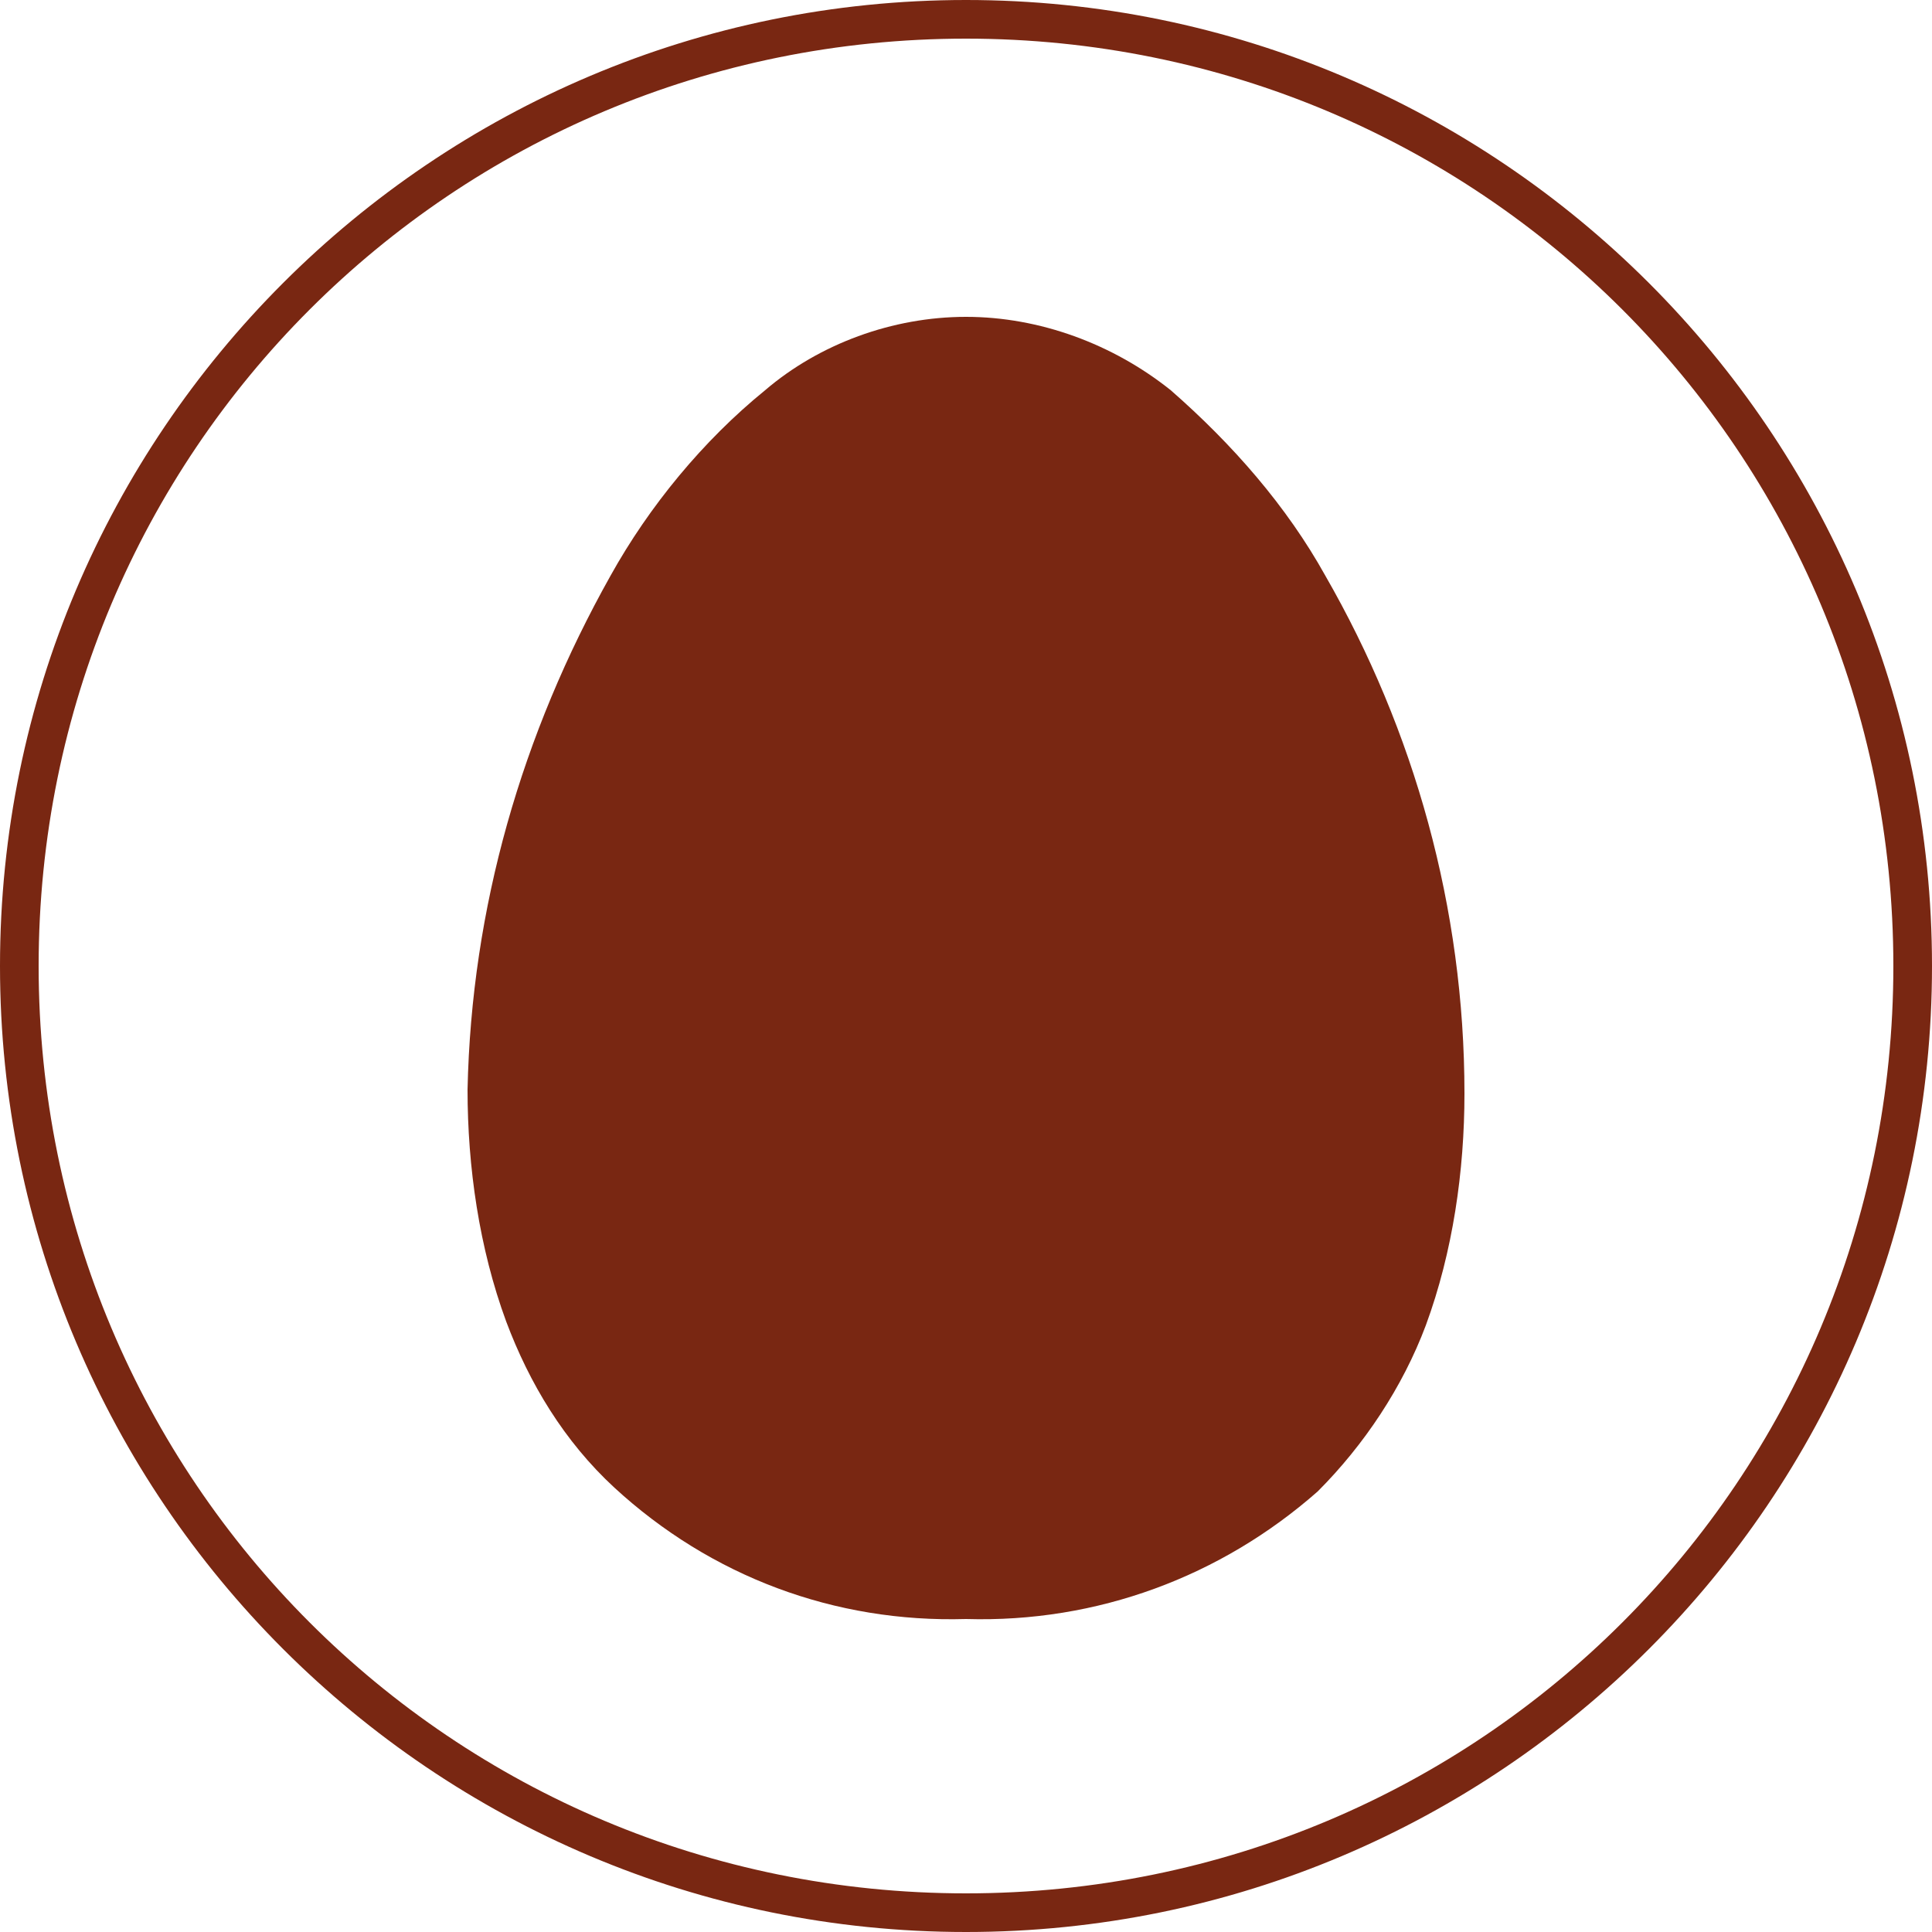
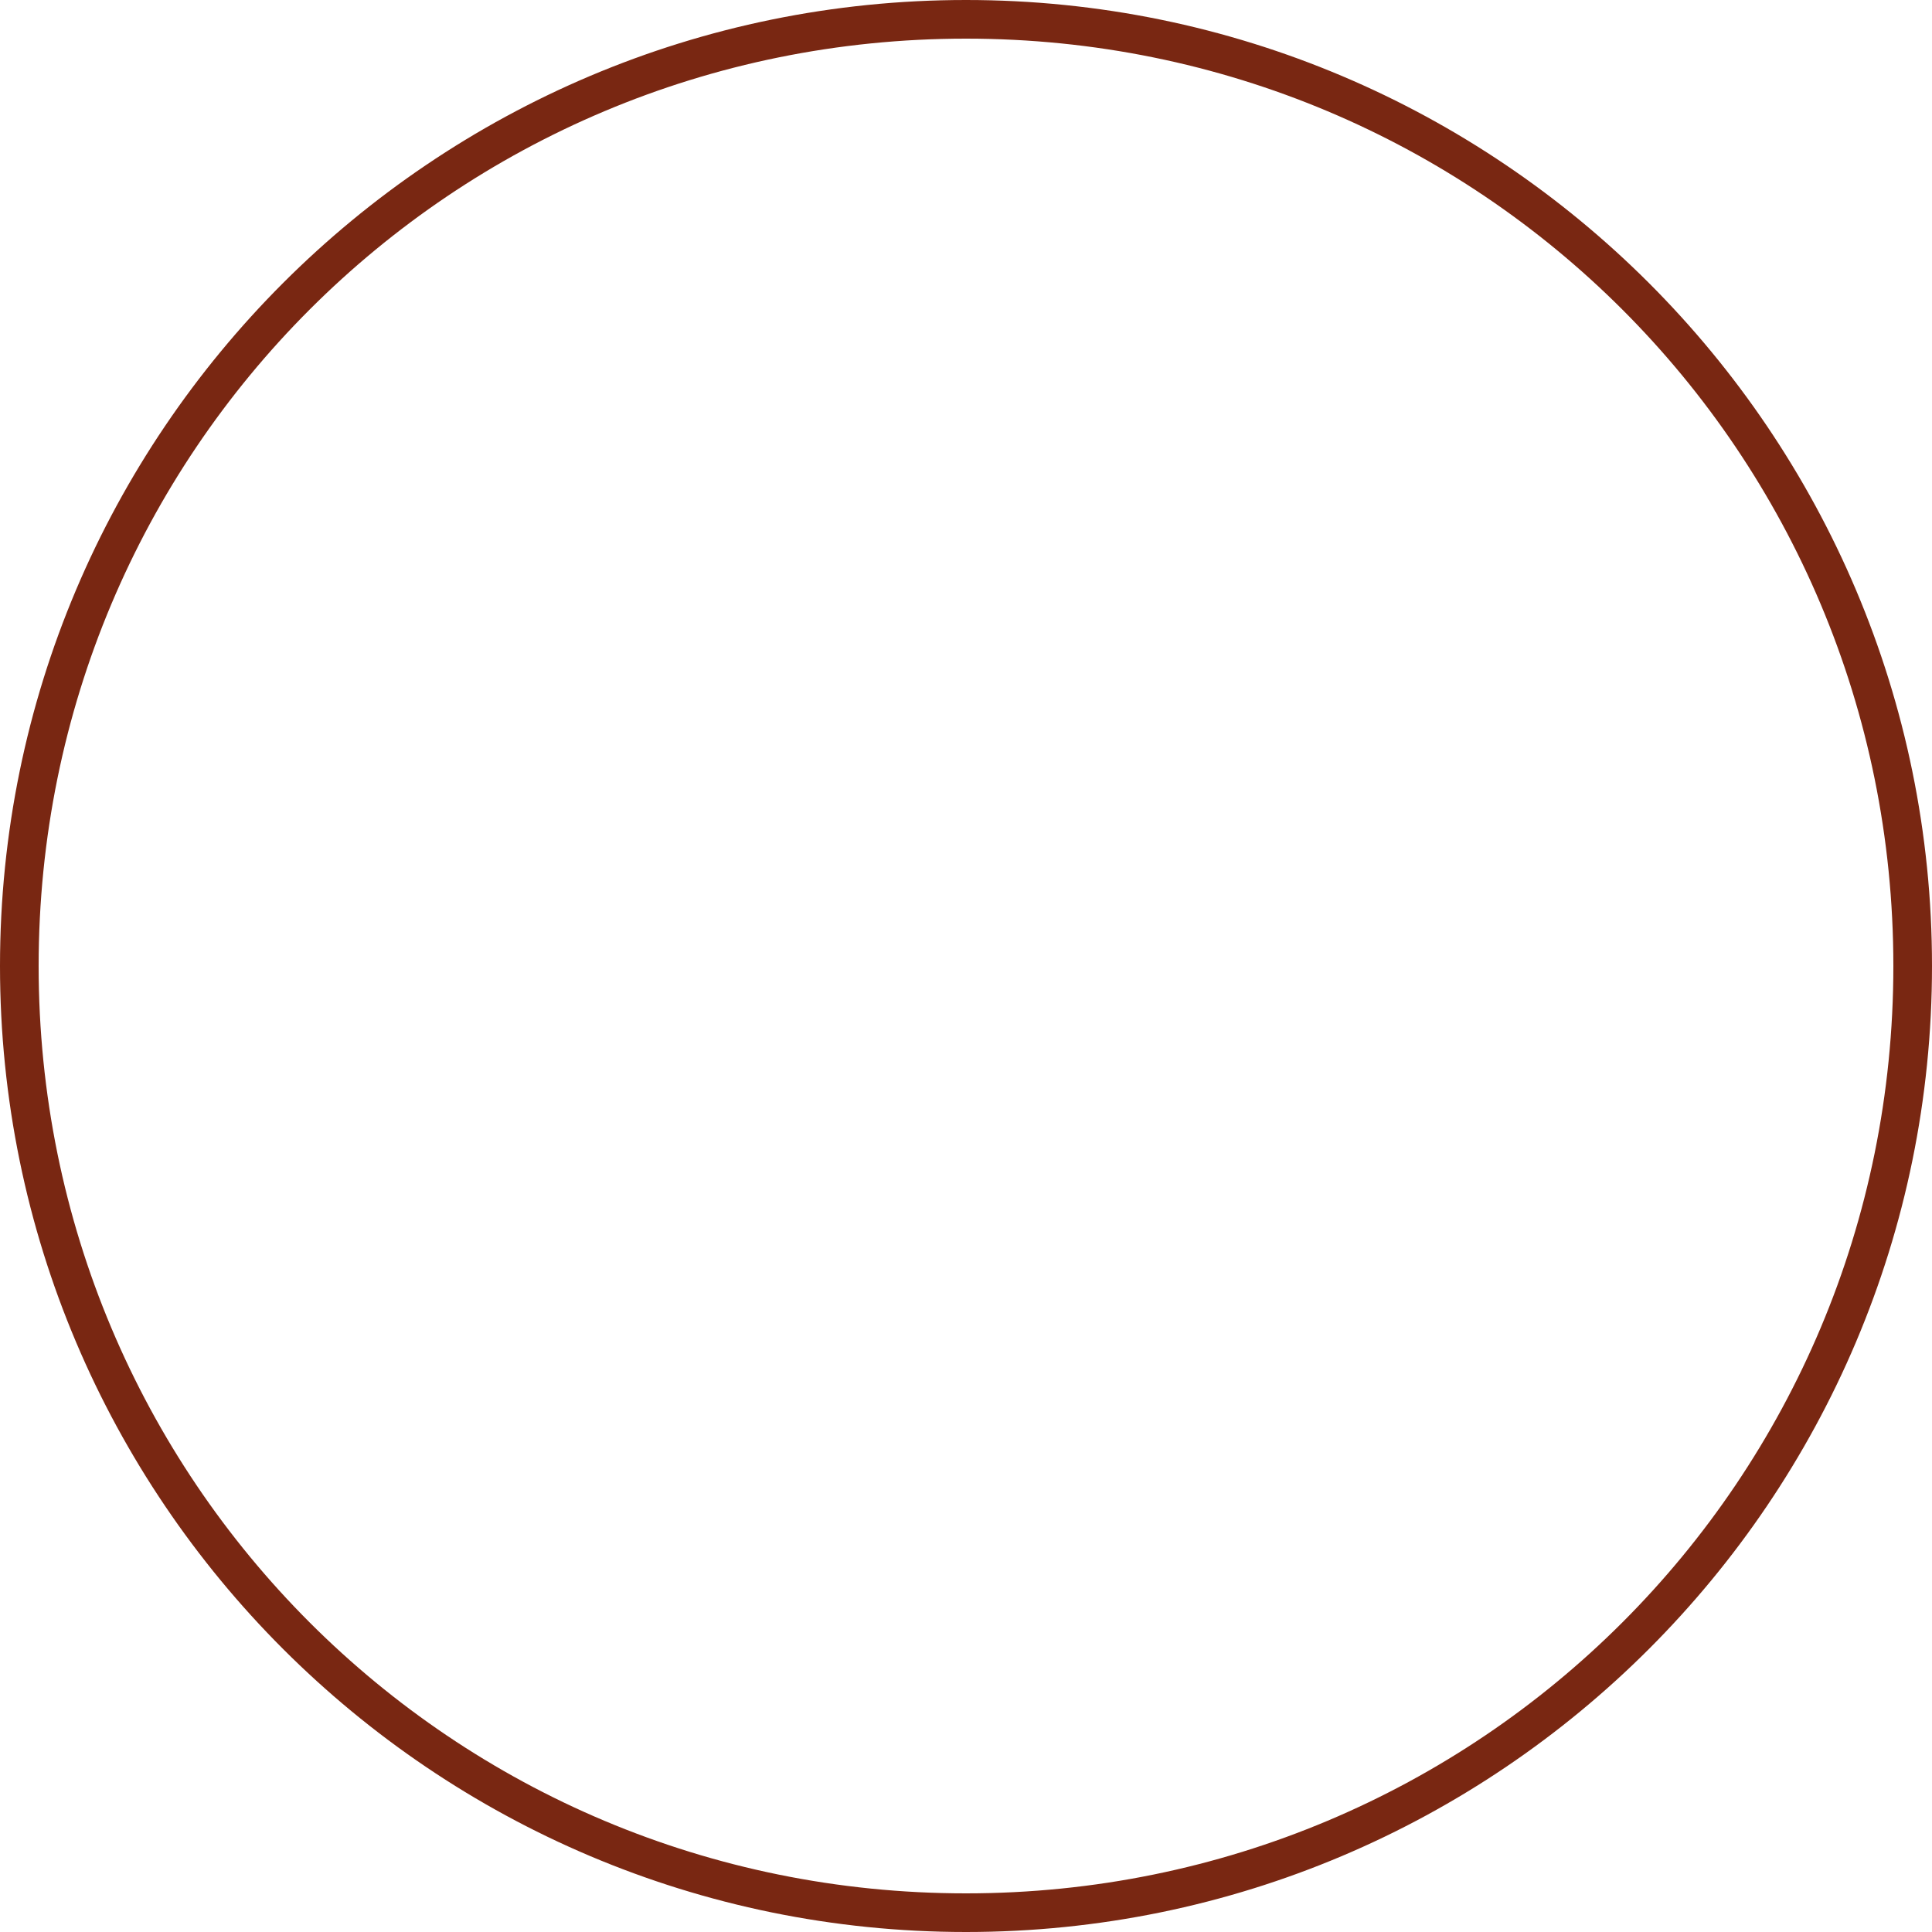
<svg xmlns="http://www.w3.org/2000/svg" version="1.1" id="Layer_1" x="0px" y="0px" viewBox="0 0 50 50" style="enable-background:new 0 0 50 50;" xml:space="preserve">
  <style type="text/css">
	.st0{fill:#792712;}
</style>
  <g id="Layer_2_00000104697267525581918800000014107838390735898262_">
    <g id="Layer_1-2">
      <path class="st0" d="M25,1c13.3,0,24,10.7,24,24S38.3,49,25,49S1,38.3,1,25S11.7,1,25,1 M25,0C11.2,0,0,11.2,0,25s11.2,25,25,25    s25-11.2,25-25S38.8,0,25,0z" />
      <g id="Layer_2-2">
        <g id="Capa_1">
          <g id="g6">
            <g id="g4">
-               <path id="path2" class="st0" d="M34.3,14.9c-1-1.8-2.4-3.4-4-4.8c-1.5-1.2-3.4-1.9-5.3-1.9c-1.9,0-3.8,0.7-5.2,1.9        c-1.6,1.3-3,3-4,4.8c-2.3,4.1-3.6,8.6-3.7,13.3c0,2,0.3,4.1,1,6c0.6,1.6,1.5,3.1,2.8,4.3c2.5,2.3,5.7,3.5,9.1,3.4        c3.4,0.1,6.6-1.1,9.1-3.3c1.2-1.2,2.2-2.7,2.8-4.3c0.7-1.9,1-4,1-6C37.9,23.5,36.6,18.9,34.3,14.9z" />
-             </g>
+               </g>
          </g>
        </g>
      </g>
    </g>
  </g>
</svg>